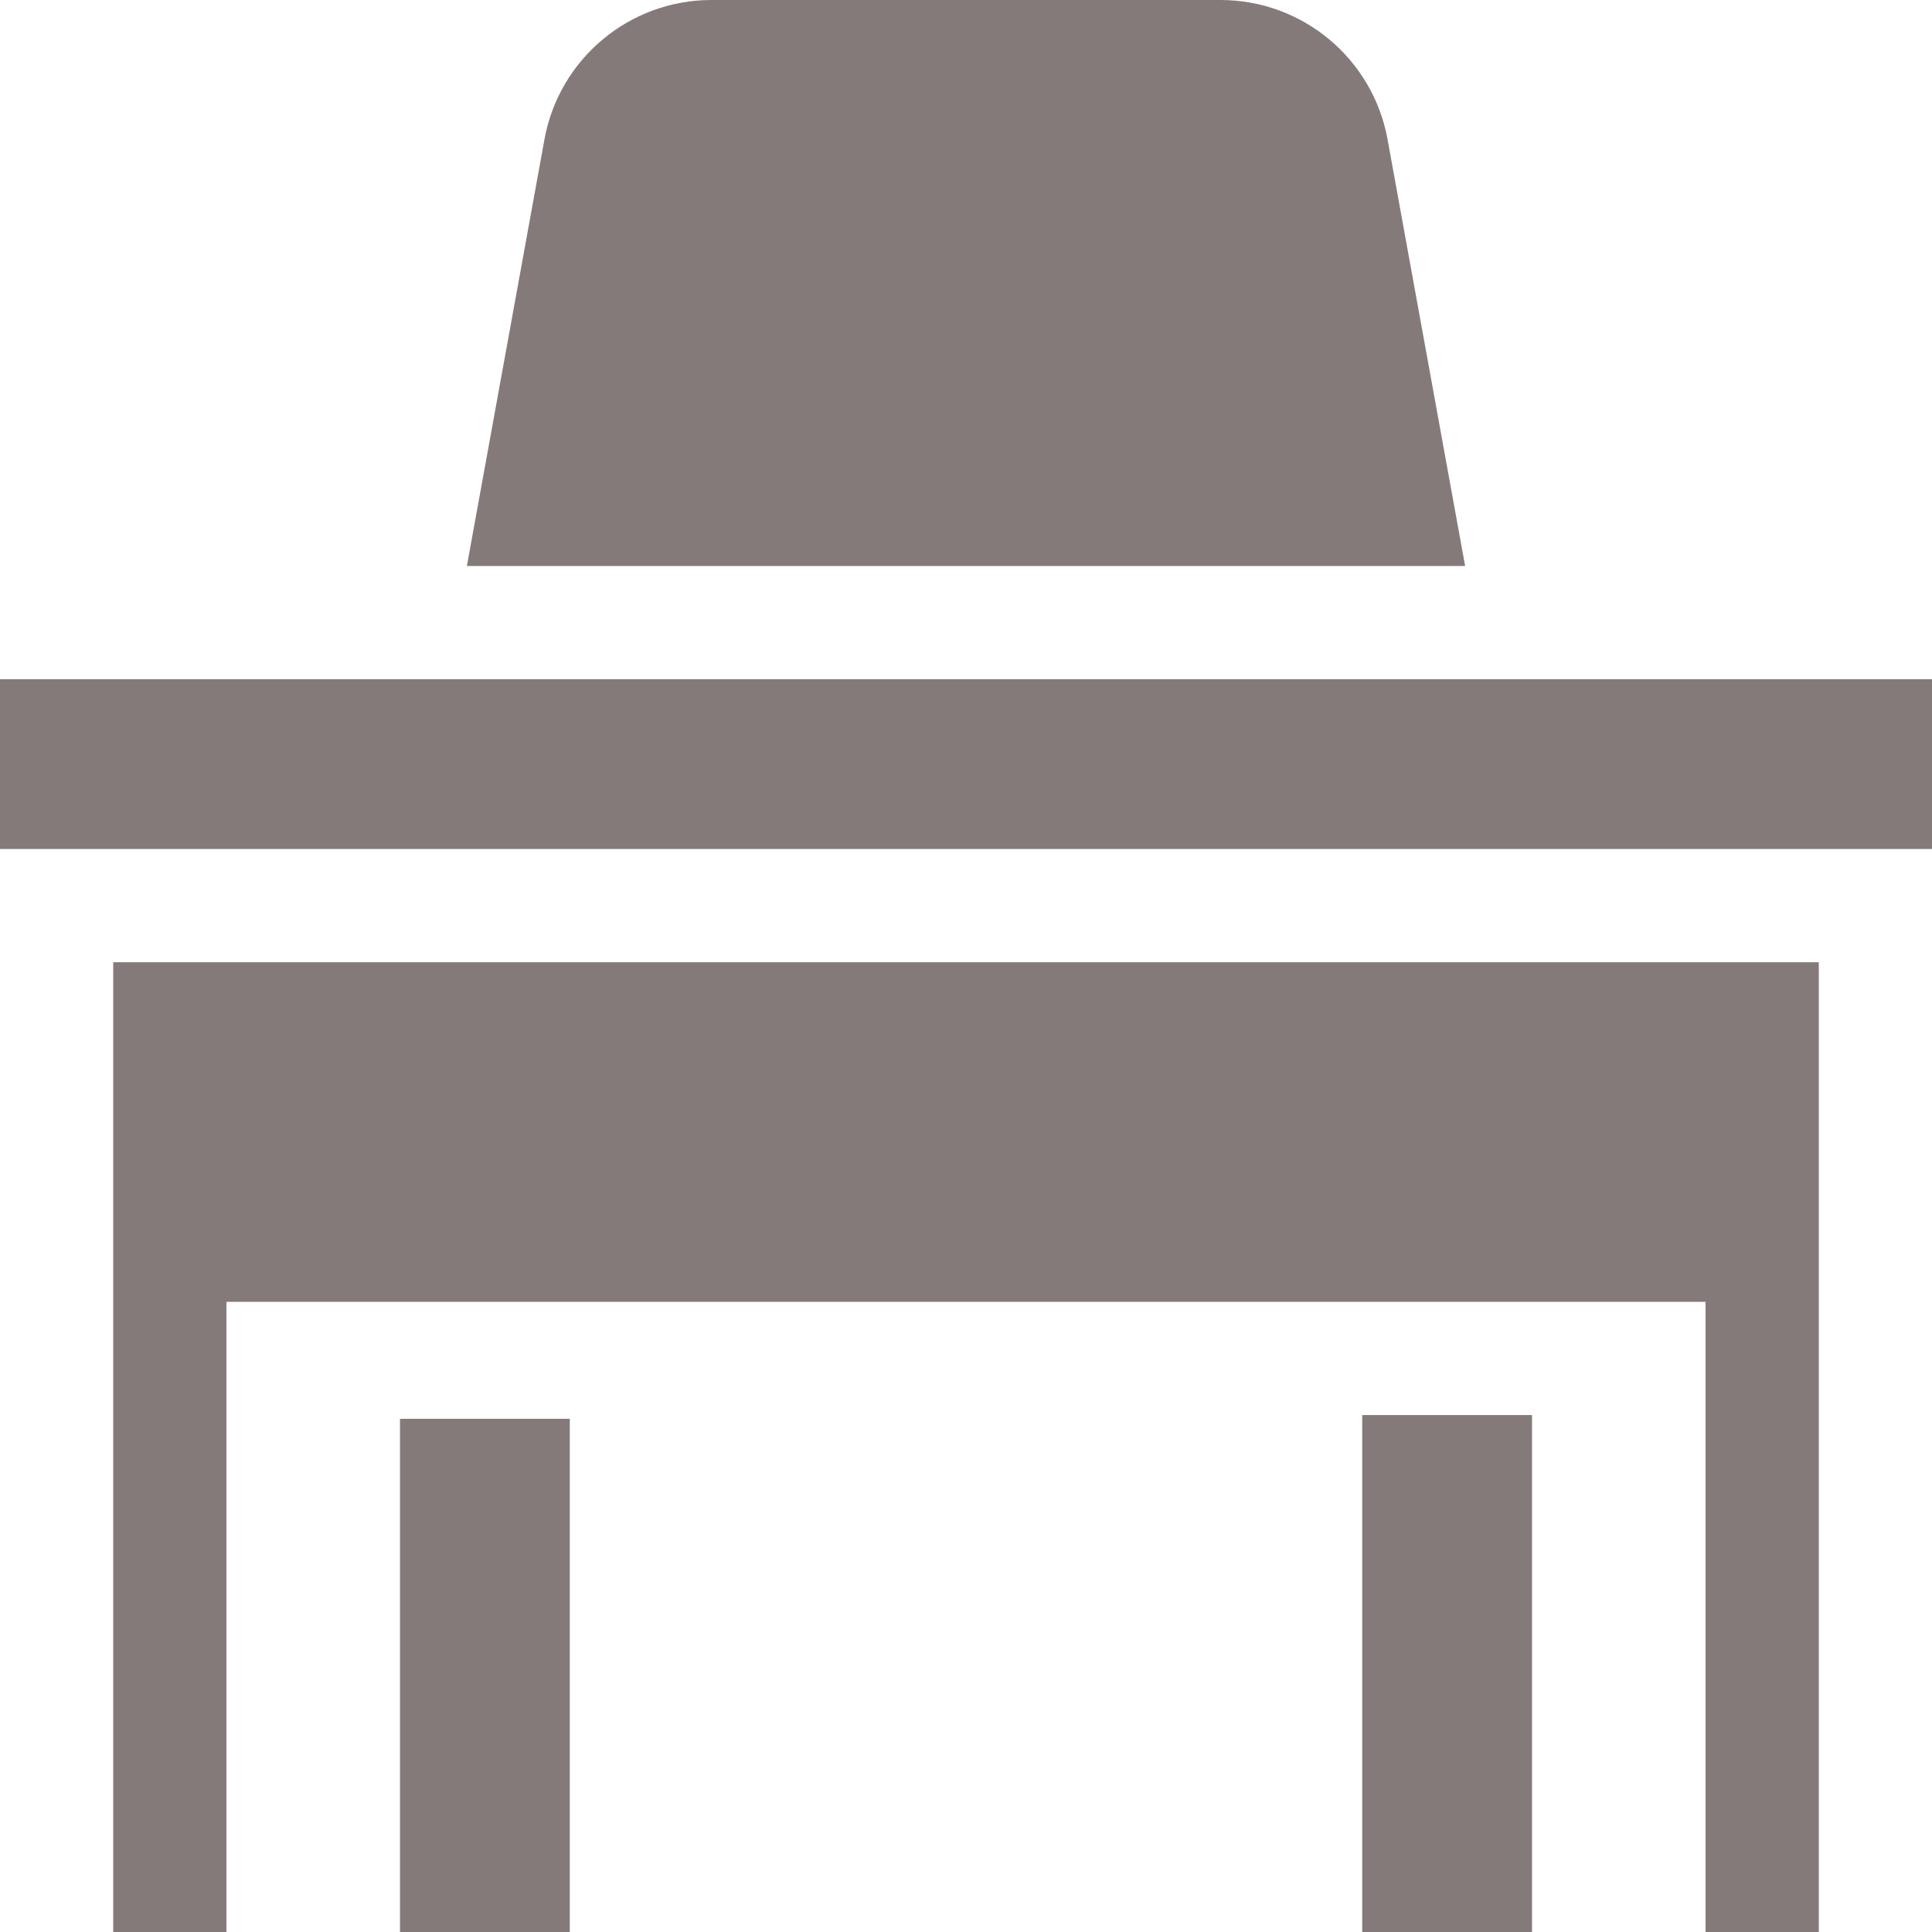
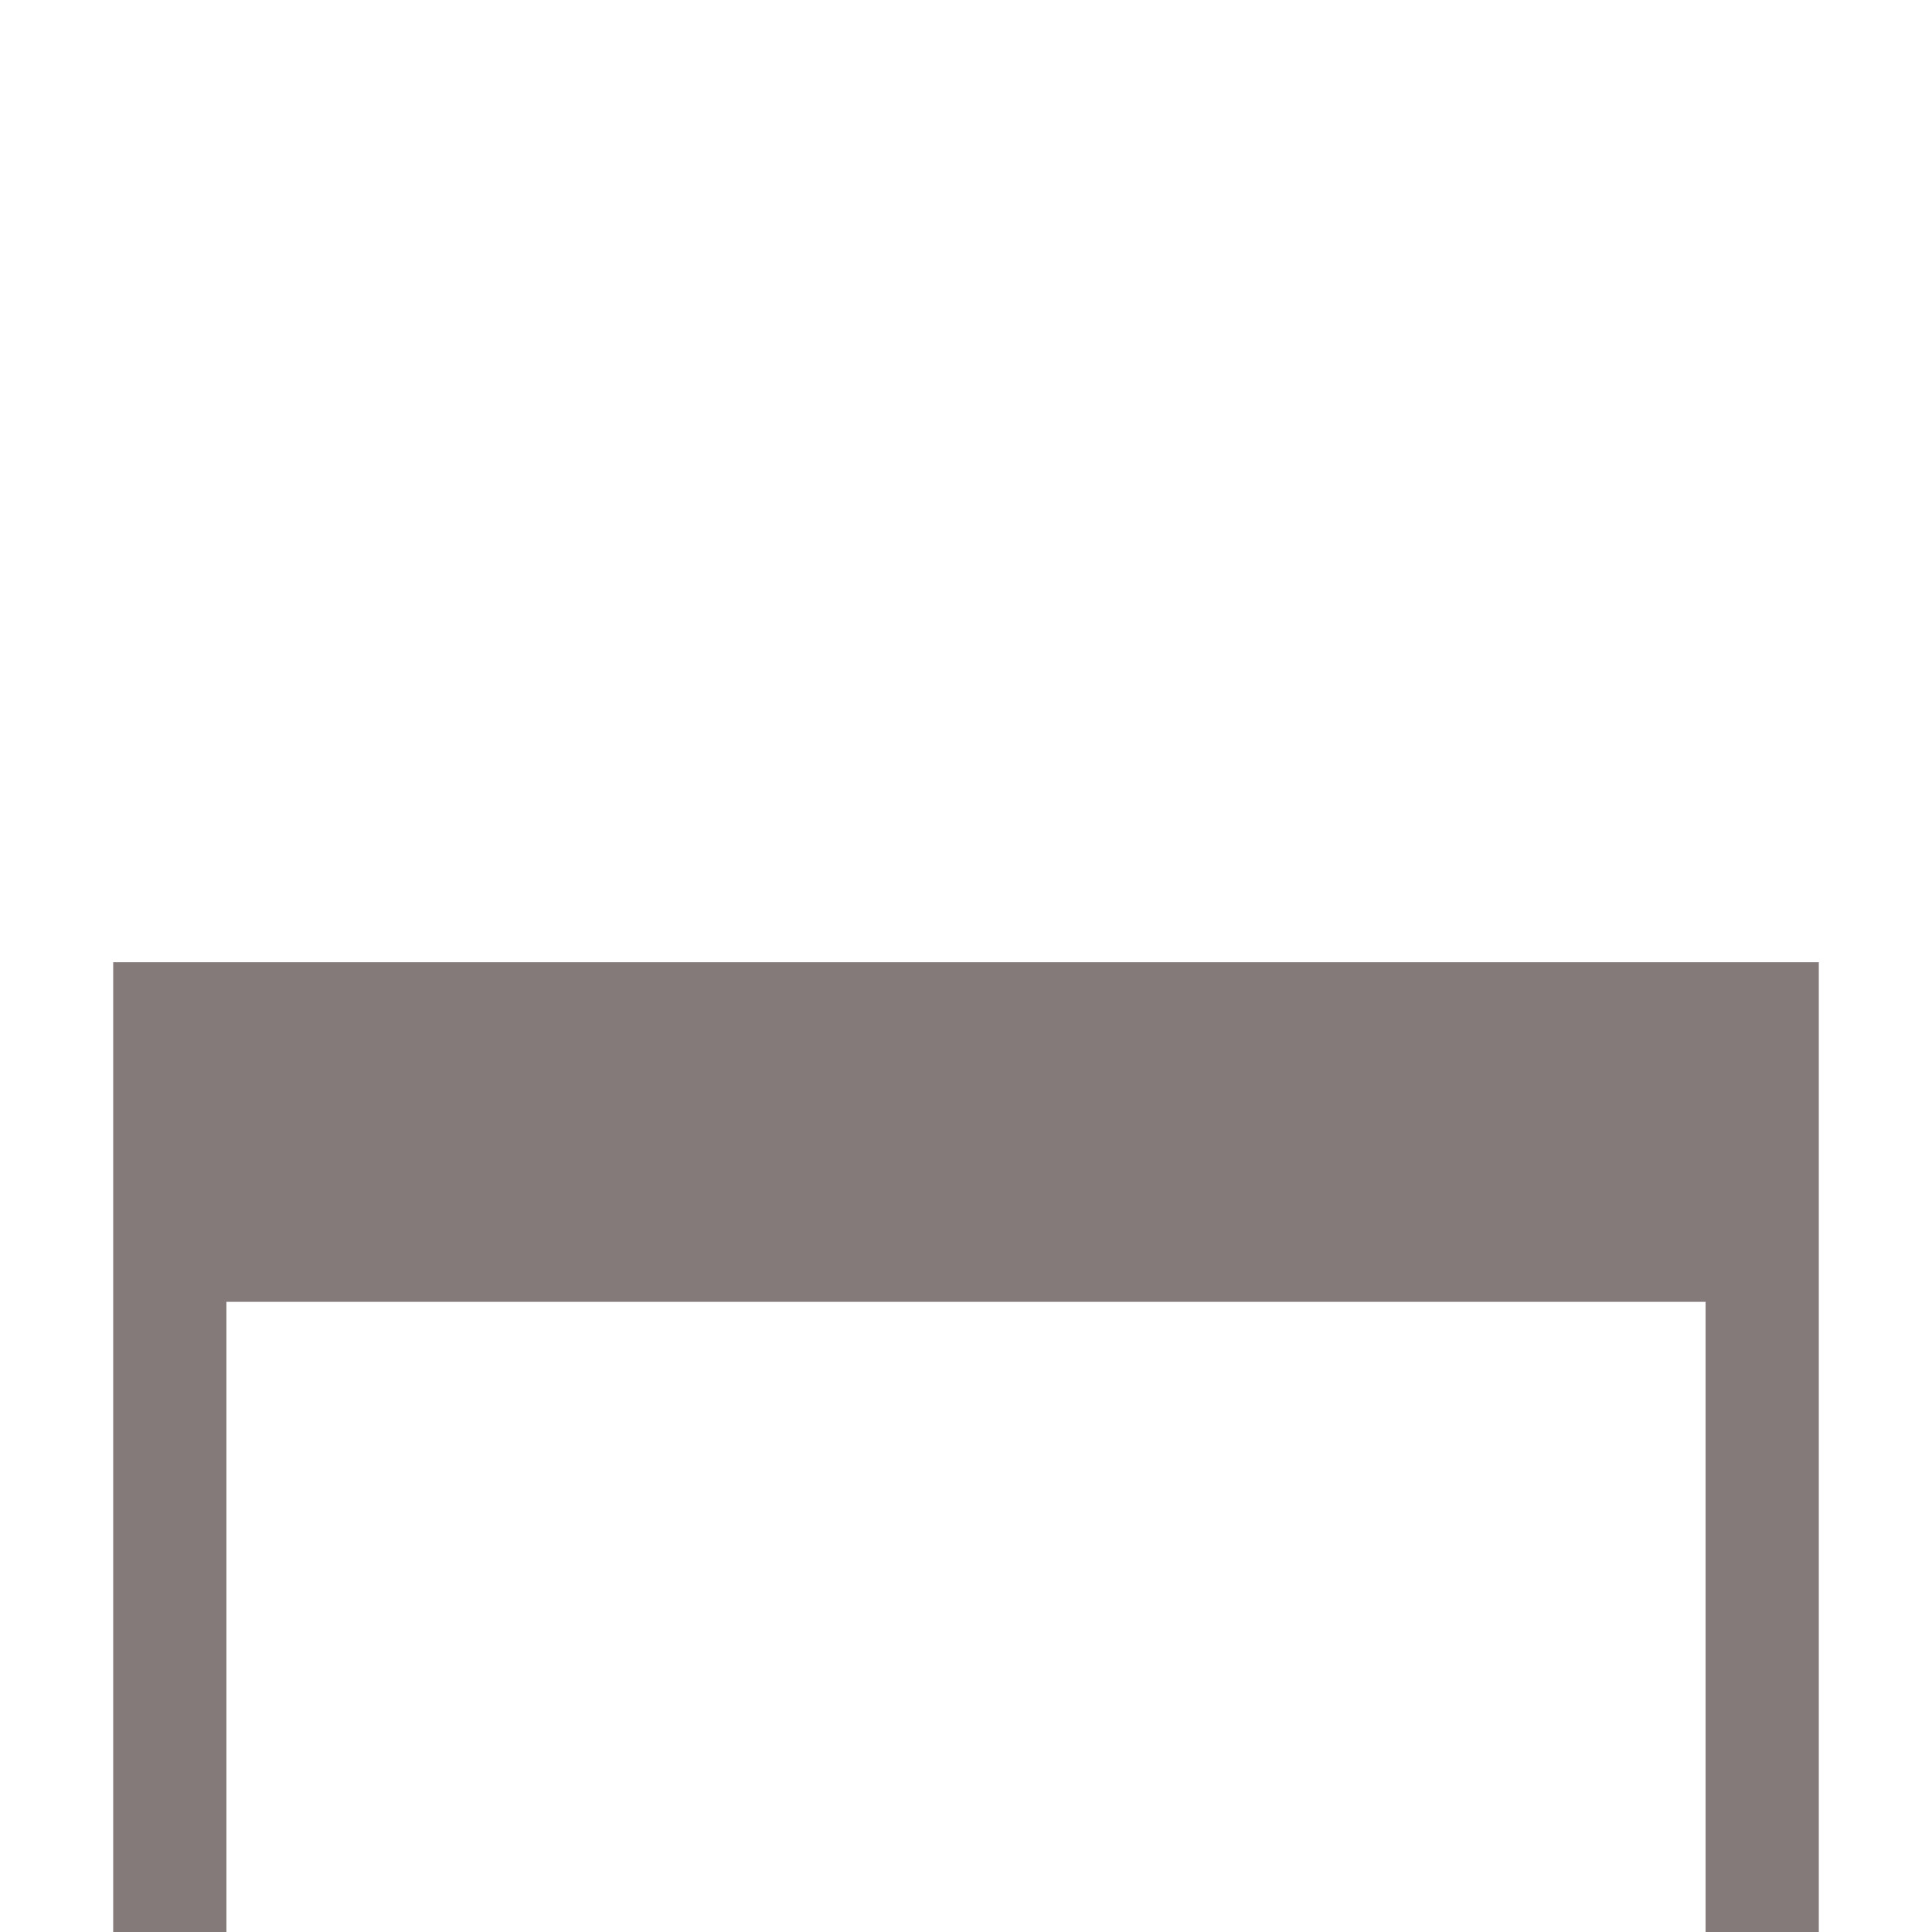
<svg xmlns="http://www.w3.org/2000/svg" width="100" height="100" viewBox="0 0 100 100" fill="none">
  <g clip-path="url(#clip0_114_95)">
    <path d="M5.859 49.805V100H11.719V67.383H88.281V100H94.141V49.805H5.859Z" fill="#857A7A" />
-     <path d="M20.703 73.438H29.492V100H20.703V73.438ZM70.508 73.242H79.297V100H70.508V73.242ZM71.82 7.217C71.06 3.038 67.42 0 63.173 0H36.827C32.58 0 28.94 3.038 28.18 7.217L24.165 29.297H75.835L71.82 7.217ZM0 35.156H100V43.945H0V35.156Z" fill="#857A7A" />
  </g>
  <defs>
    <clipPath id="clip0_114_95">
      <rect width="100" height="100" fill="white" />
    </clipPath>
  </defs>
</svg>